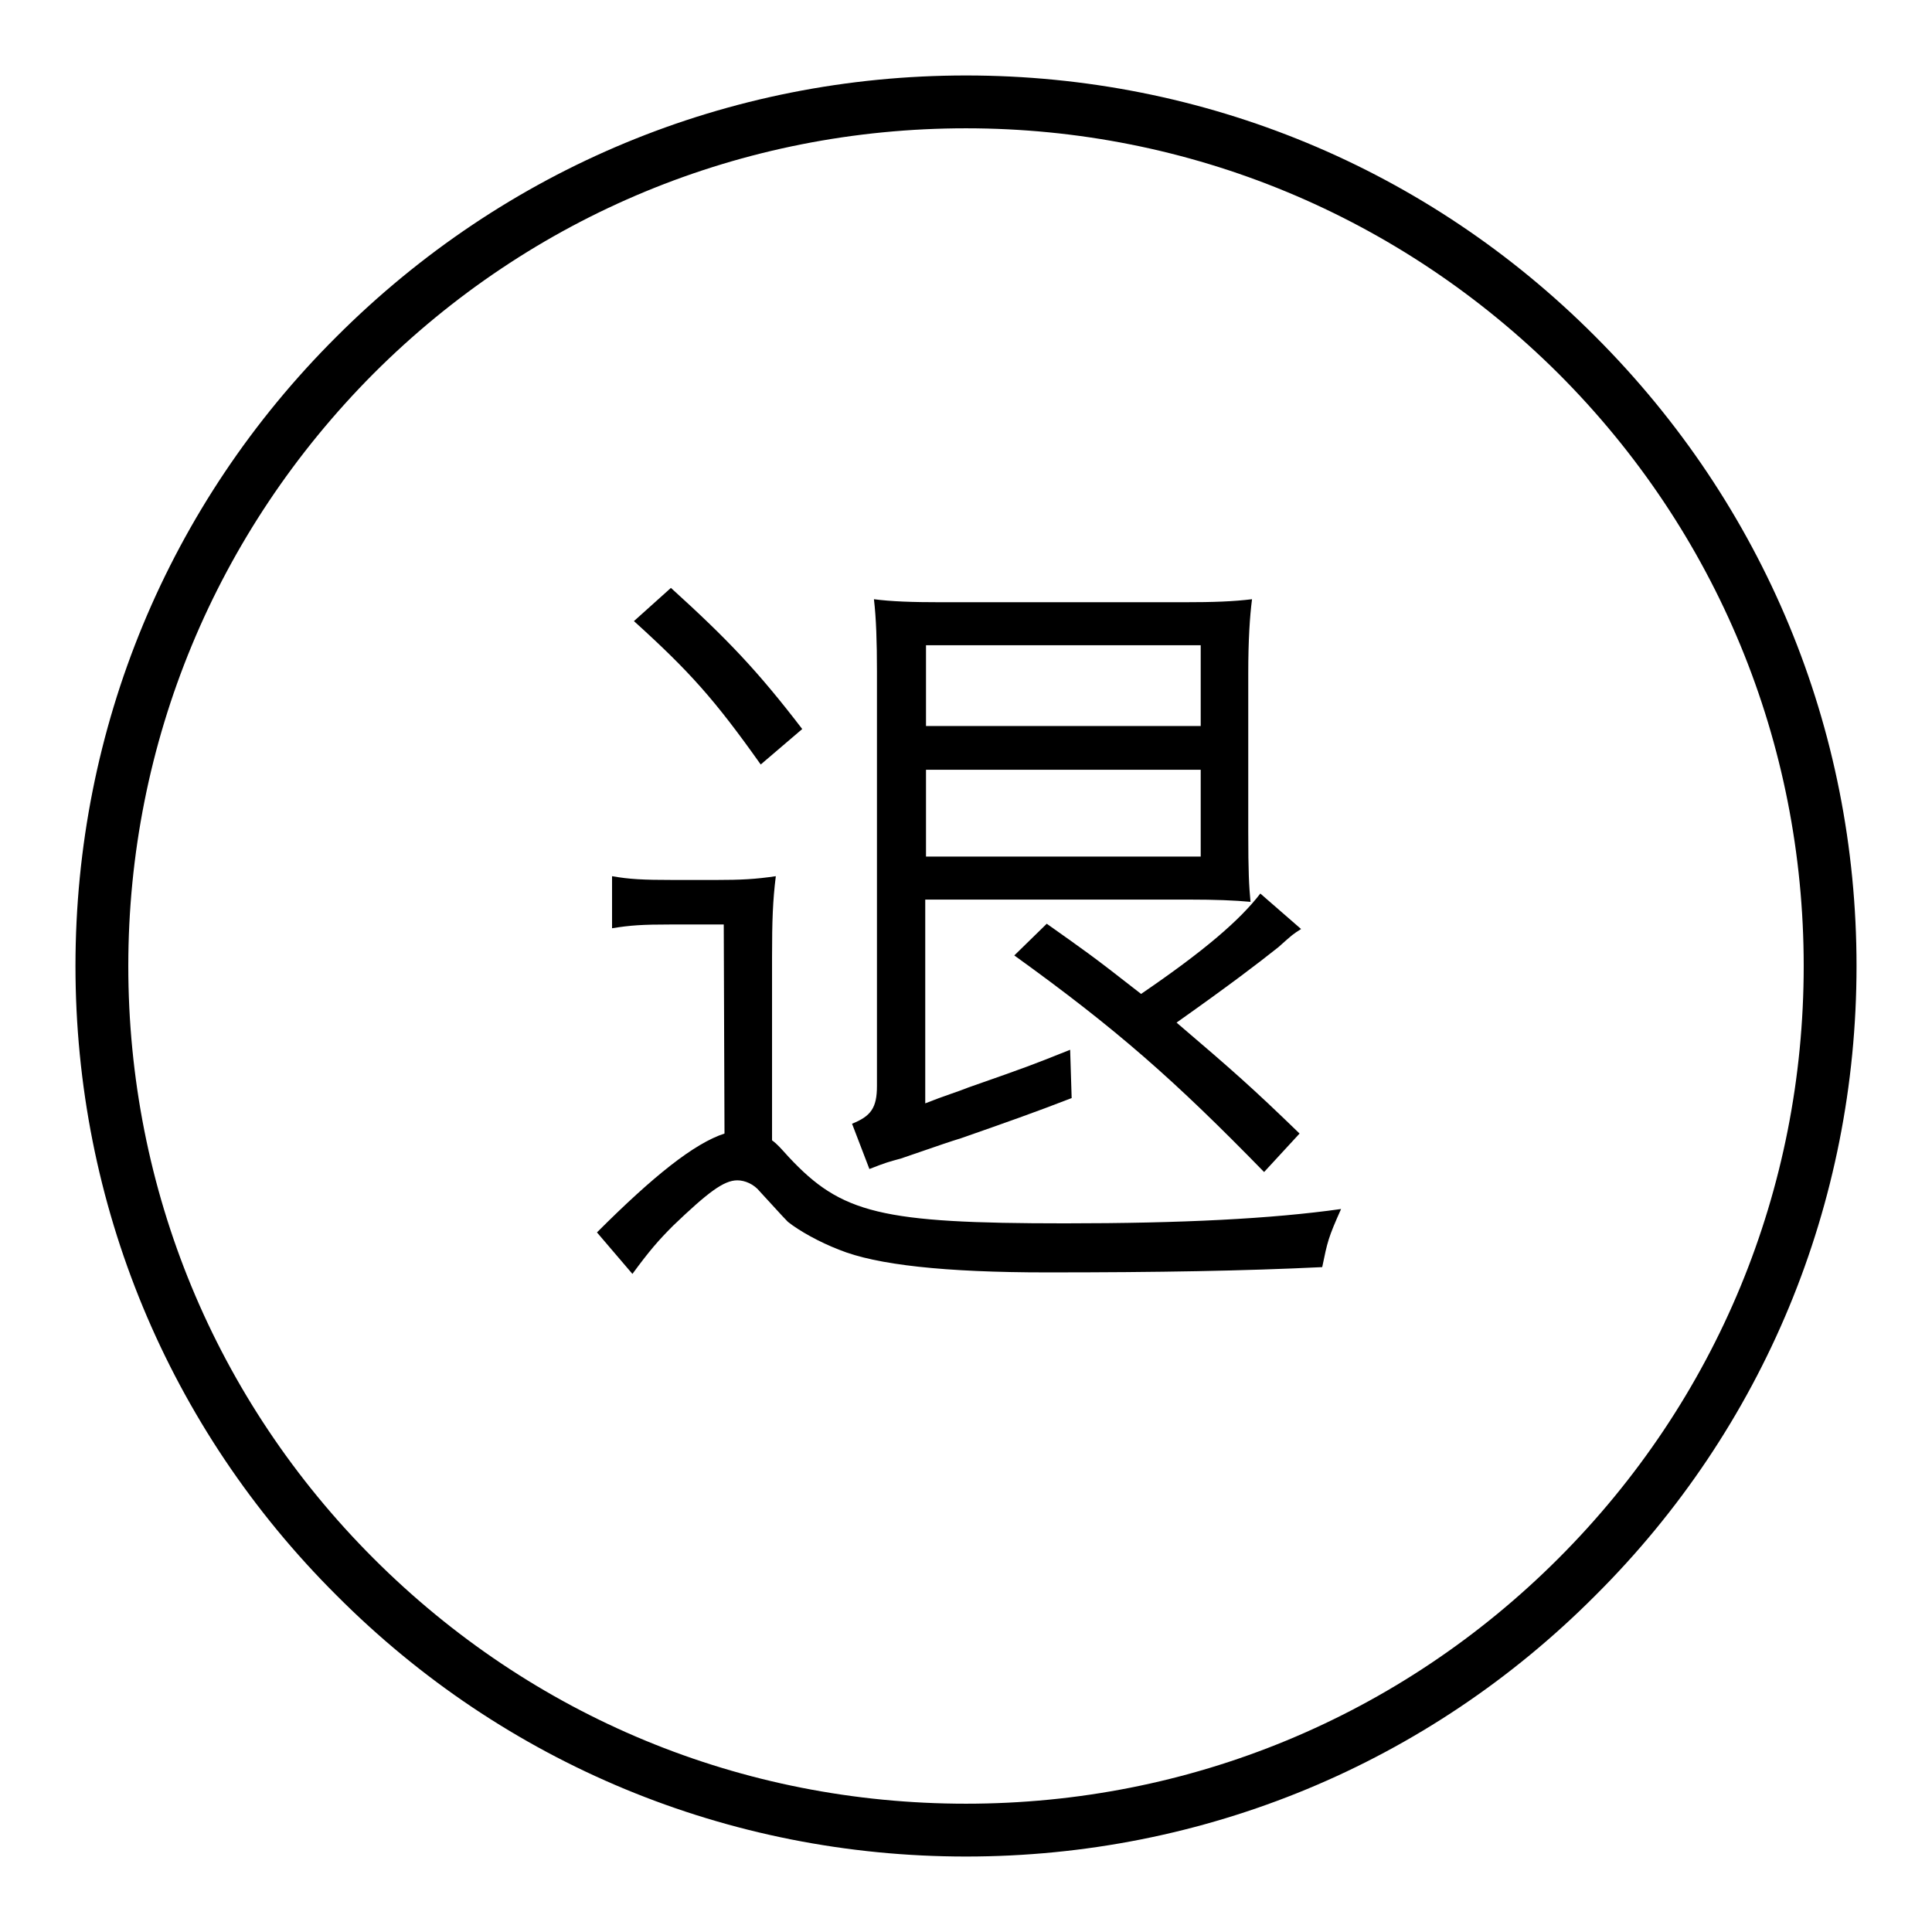
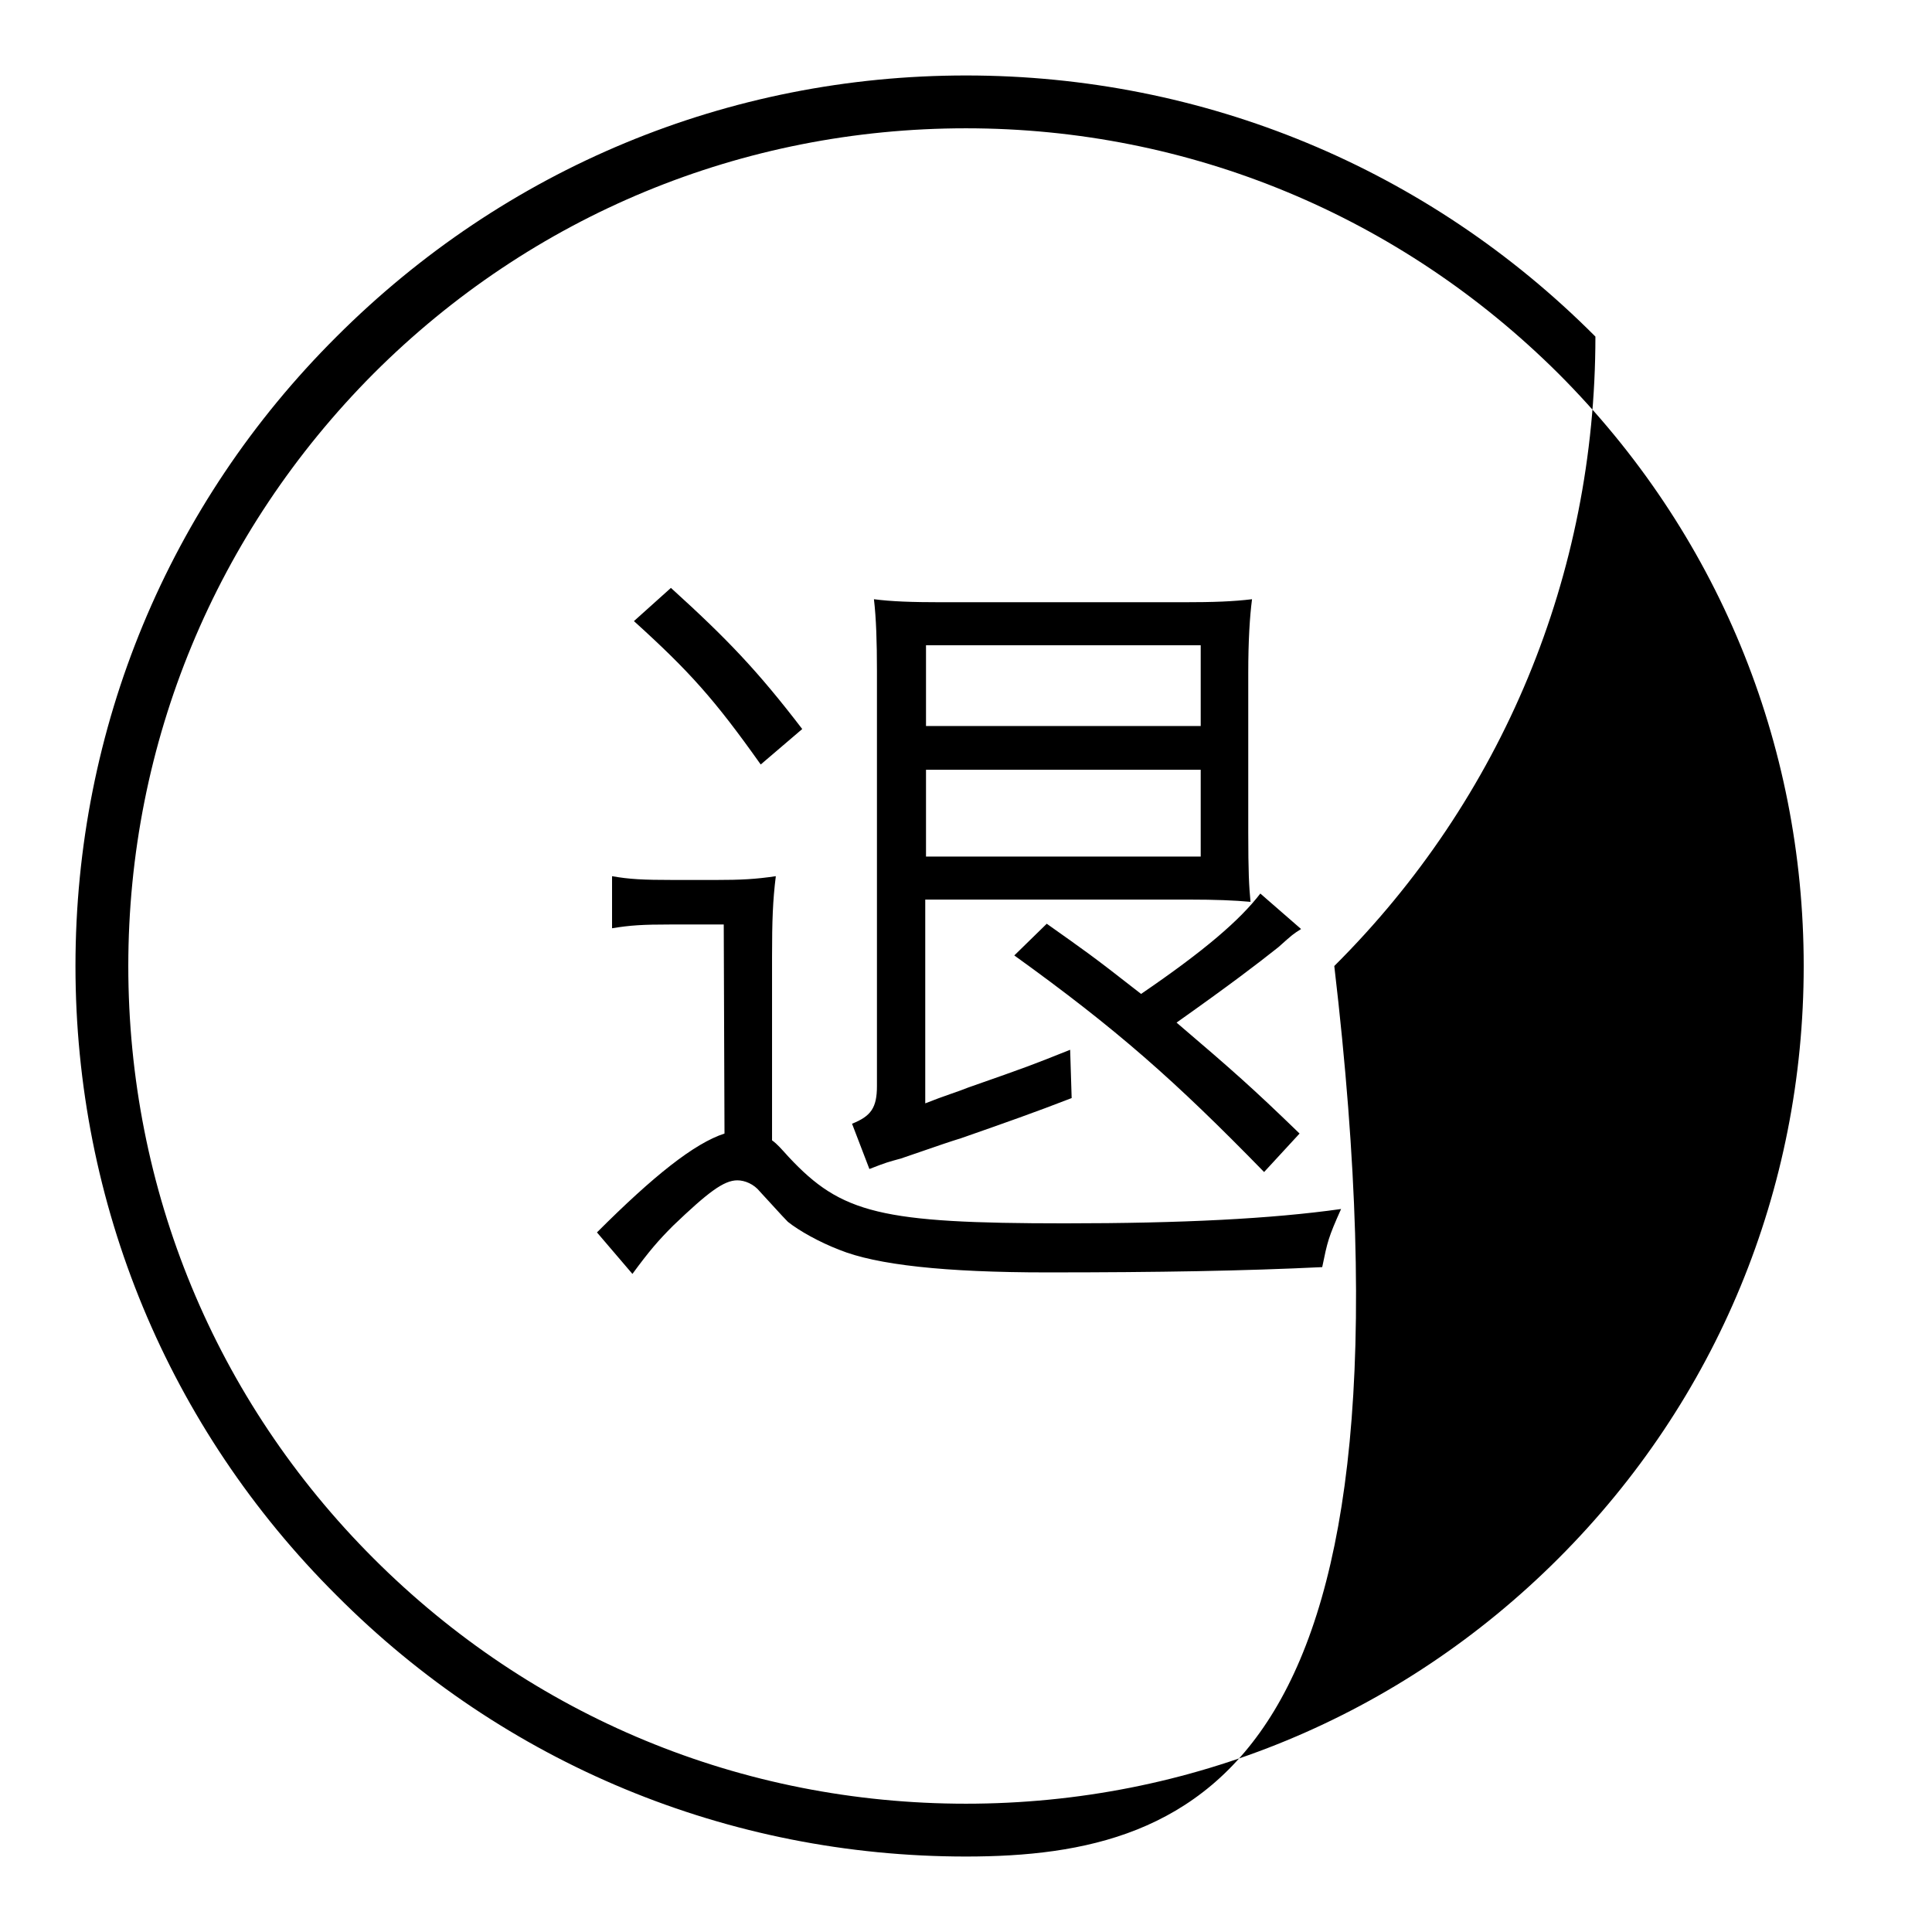
<svg xmlns="http://www.w3.org/2000/svg" version="1.1" x="0px" y="0px" viewBox="0 0 256 256" enable-background="new 0 0 256 256" xml:space="preserve">
  <g>
-     <path fill="#000000" d="M128,246c-31.5,0-61.2-12.3-83.4-34.6C22.3,189.2,10,159.5,10,128c0-31.5,12.3-61.2,34.6-83.4 C66.9,22.3,96.5,10,128,10c31.5,0,61.2,12.3,83.4,34.6C233.7,66.9,246,96.5,246,128c0,31.5-12.3,61.2-34.6,83.4 C189.2,233.7,159.5,246,128,246z M128,17c-29.6,0-57.5,11.5-78.5,32.5C28.6,70.5,17,98.4,17,128c0,29.6,11.5,57.5,32.5,78.5 c21,21,48.8,32.5,78.5,32.5c29.6,0,57.5-11.5,78.5-32.5S239,157.6,239,128s-11.5-57.5-32.5-78.5C185.5,28.6,157.6,17,128,17z  M95.9,122.5h-7.1c-3.6,0-5.3,0.1-7.7,0.5v-6.9c2.3,0.4,4,0.5,8.2,0.5h5.5c3.4,0,5.3-0.1,8-0.5c-0.4,3.2-0.5,5.9-0.5,10.7v24.3 c0.7,0.5,1.2,1.1,2.2,2.2c7,7.5,12.2,8.8,36.6,8.8c15.5,0,27.4-0.6,36.6-1.9c-1.7,3.8-1.8,4.3-2.5,7.7c-10.3,0.5-21.6,0.7-36.5,0.7 c-13.5,0-22.6-1-27.5-3c-2.6-1-5.3-2.5-6.8-3.7c-0.4-0.4-0.4-0.4-3.7-4c-0.8-1-2-1.5-3-1.5c-1.8,0-3.9,1.6-8.5,6 c-2,2-3.2,3.4-5.4,6.4l-4.7-5.5c7.5-7.5,12.9-11.8,16.9-13.1L95.9,122.5L95.9,122.5z M88.9,77.9c7.5,6.8,11.5,11,17.4,18.7 l-5.5,4.7c-6.1-8.6-9.4-12.3-16.8-19L88.9,77.9z M165.4,110.2c0,5.4,0.1,7.2,0.3,9.3c-2.1-0.2-4.7-0.3-8.1-0.3h-35v27 c2.5-1,4.5-1.6,5.7-2.1c8-2.8,8.5-3,13.5-5l0.2,6.4c-4.9,1.9-8.6,3.2-14.6,5.3c-1.9,0.6-1.9,0.6-8,2.7c-1.8,0.5-1.9,0.5-4.2,1.4 l-2.3-6c2.5-1,3.3-2.1,3.3-5v-55c0-3.8-0.1-7-0.4-9.5c2.3,0.3,5,0.4,9,0.4h31.9c4.2,0,6.7-0.1,9.2-0.4c-0.3,2.3-0.5,5.5-0.5,9.8 V110.2z M159.1,96.2V85.5h-36.4v10.7H159.1z M122.7,113.5h36.4v-11.5h-36.4V113.5z M138.7,122.4c5.2,3.7,5.6,3.9,12.5,9.3 c8.5-5.8,13.1-9.8,15.8-13.3l5.4,4.7c-1.1,0.7-1.1,0.7-3,2.4c-2.9,2.3-6.3,4.9-13.5,10c7.5,6.4,10,8.6,16.3,14.7l-4.7,5.1 c-11.9-12.2-19.5-18.9-33.1-28.7L138.7,122.4z" />
+     <path fill="#000000" d="M128,246c-31.5,0-61.2-12.3-83.4-34.6C22.3,189.2,10,159.5,10,128c0-31.5,12.3-61.2,34.6-83.4 C66.9,22.3,96.5,10,128,10c31.5,0,61.2,12.3,83.4,34.6c0,31.5-12.3,61.2-34.6,83.4 C189.2,233.7,159.5,246,128,246z M128,17c-29.6,0-57.5,11.5-78.5,32.5C28.6,70.5,17,98.4,17,128c0,29.6,11.5,57.5,32.5,78.5 c21,21,48.8,32.5,78.5,32.5c29.6,0,57.5-11.5,78.5-32.5S239,157.6,239,128s-11.5-57.5-32.5-78.5C185.5,28.6,157.6,17,128,17z  M95.9,122.5h-7.1c-3.6,0-5.3,0.1-7.7,0.5v-6.9c2.3,0.4,4,0.5,8.2,0.5h5.5c3.4,0,5.3-0.1,8-0.5c-0.4,3.2-0.5,5.9-0.5,10.7v24.3 c0.7,0.5,1.2,1.1,2.2,2.2c7,7.5,12.2,8.8,36.6,8.8c15.5,0,27.4-0.6,36.6-1.9c-1.7,3.8-1.8,4.3-2.5,7.7c-10.3,0.5-21.6,0.7-36.5,0.7 c-13.5,0-22.6-1-27.5-3c-2.6-1-5.3-2.5-6.8-3.7c-0.4-0.4-0.4-0.4-3.7-4c-0.8-1-2-1.5-3-1.5c-1.8,0-3.9,1.6-8.5,6 c-2,2-3.2,3.4-5.4,6.4l-4.7-5.5c7.5-7.5,12.9-11.8,16.9-13.1L95.9,122.5L95.9,122.5z M88.9,77.9c7.5,6.8,11.5,11,17.4,18.7 l-5.5,4.7c-6.1-8.6-9.4-12.3-16.8-19L88.9,77.9z M165.4,110.2c0,5.4,0.1,7.2,0.3,9.3c-2.1-0.2-4.7-0.3-8.1-0.3h-35v27 c2.5-1,4.5-1.6,5.7-2.1c8-2.8,8.5-3,13.5-5l0.2,6.4c-4.9,1.9-8.6,3.2-14.6,5.3c-1.9,0.6-1.9,0.6-8,2.7c-1.8,0.5-1.9,0.5-4.2,1.4 l-2.3-6c2.5-1,3.3-2.1,3.3-5v-55c0-3.8-0.1-7-0.4-9.5c2.3,0.3,5,0.4,9,0.4h31.9c4.2,0,6.7-0.1,9.2-0.4c-0.3,2.3-0.5,5.5-0.5,9.8 V110.2z M159.1,96.2V85.5h-36.4v10.7H159.1z M122.7,113.5h36.4v-11.5h-36.4V113.5z M138.7,122.4c5.2,3.7,5.6,3.9,12.5,9.3 c8.5-5.8,13.1-9.8,15.8-13.3l5.4,4.7c-1.1,0.7-1.1,0.7-3,2.4c-2.9,2.3-6.3,4.9-13.5,10c7.5,6.4,10,8.6,16.3,14.7l-4.7,5.1 c-11.9-12.2-19.5-18.9-33.1-28.7L138.7,122.4z" />
  </g>
</svg>